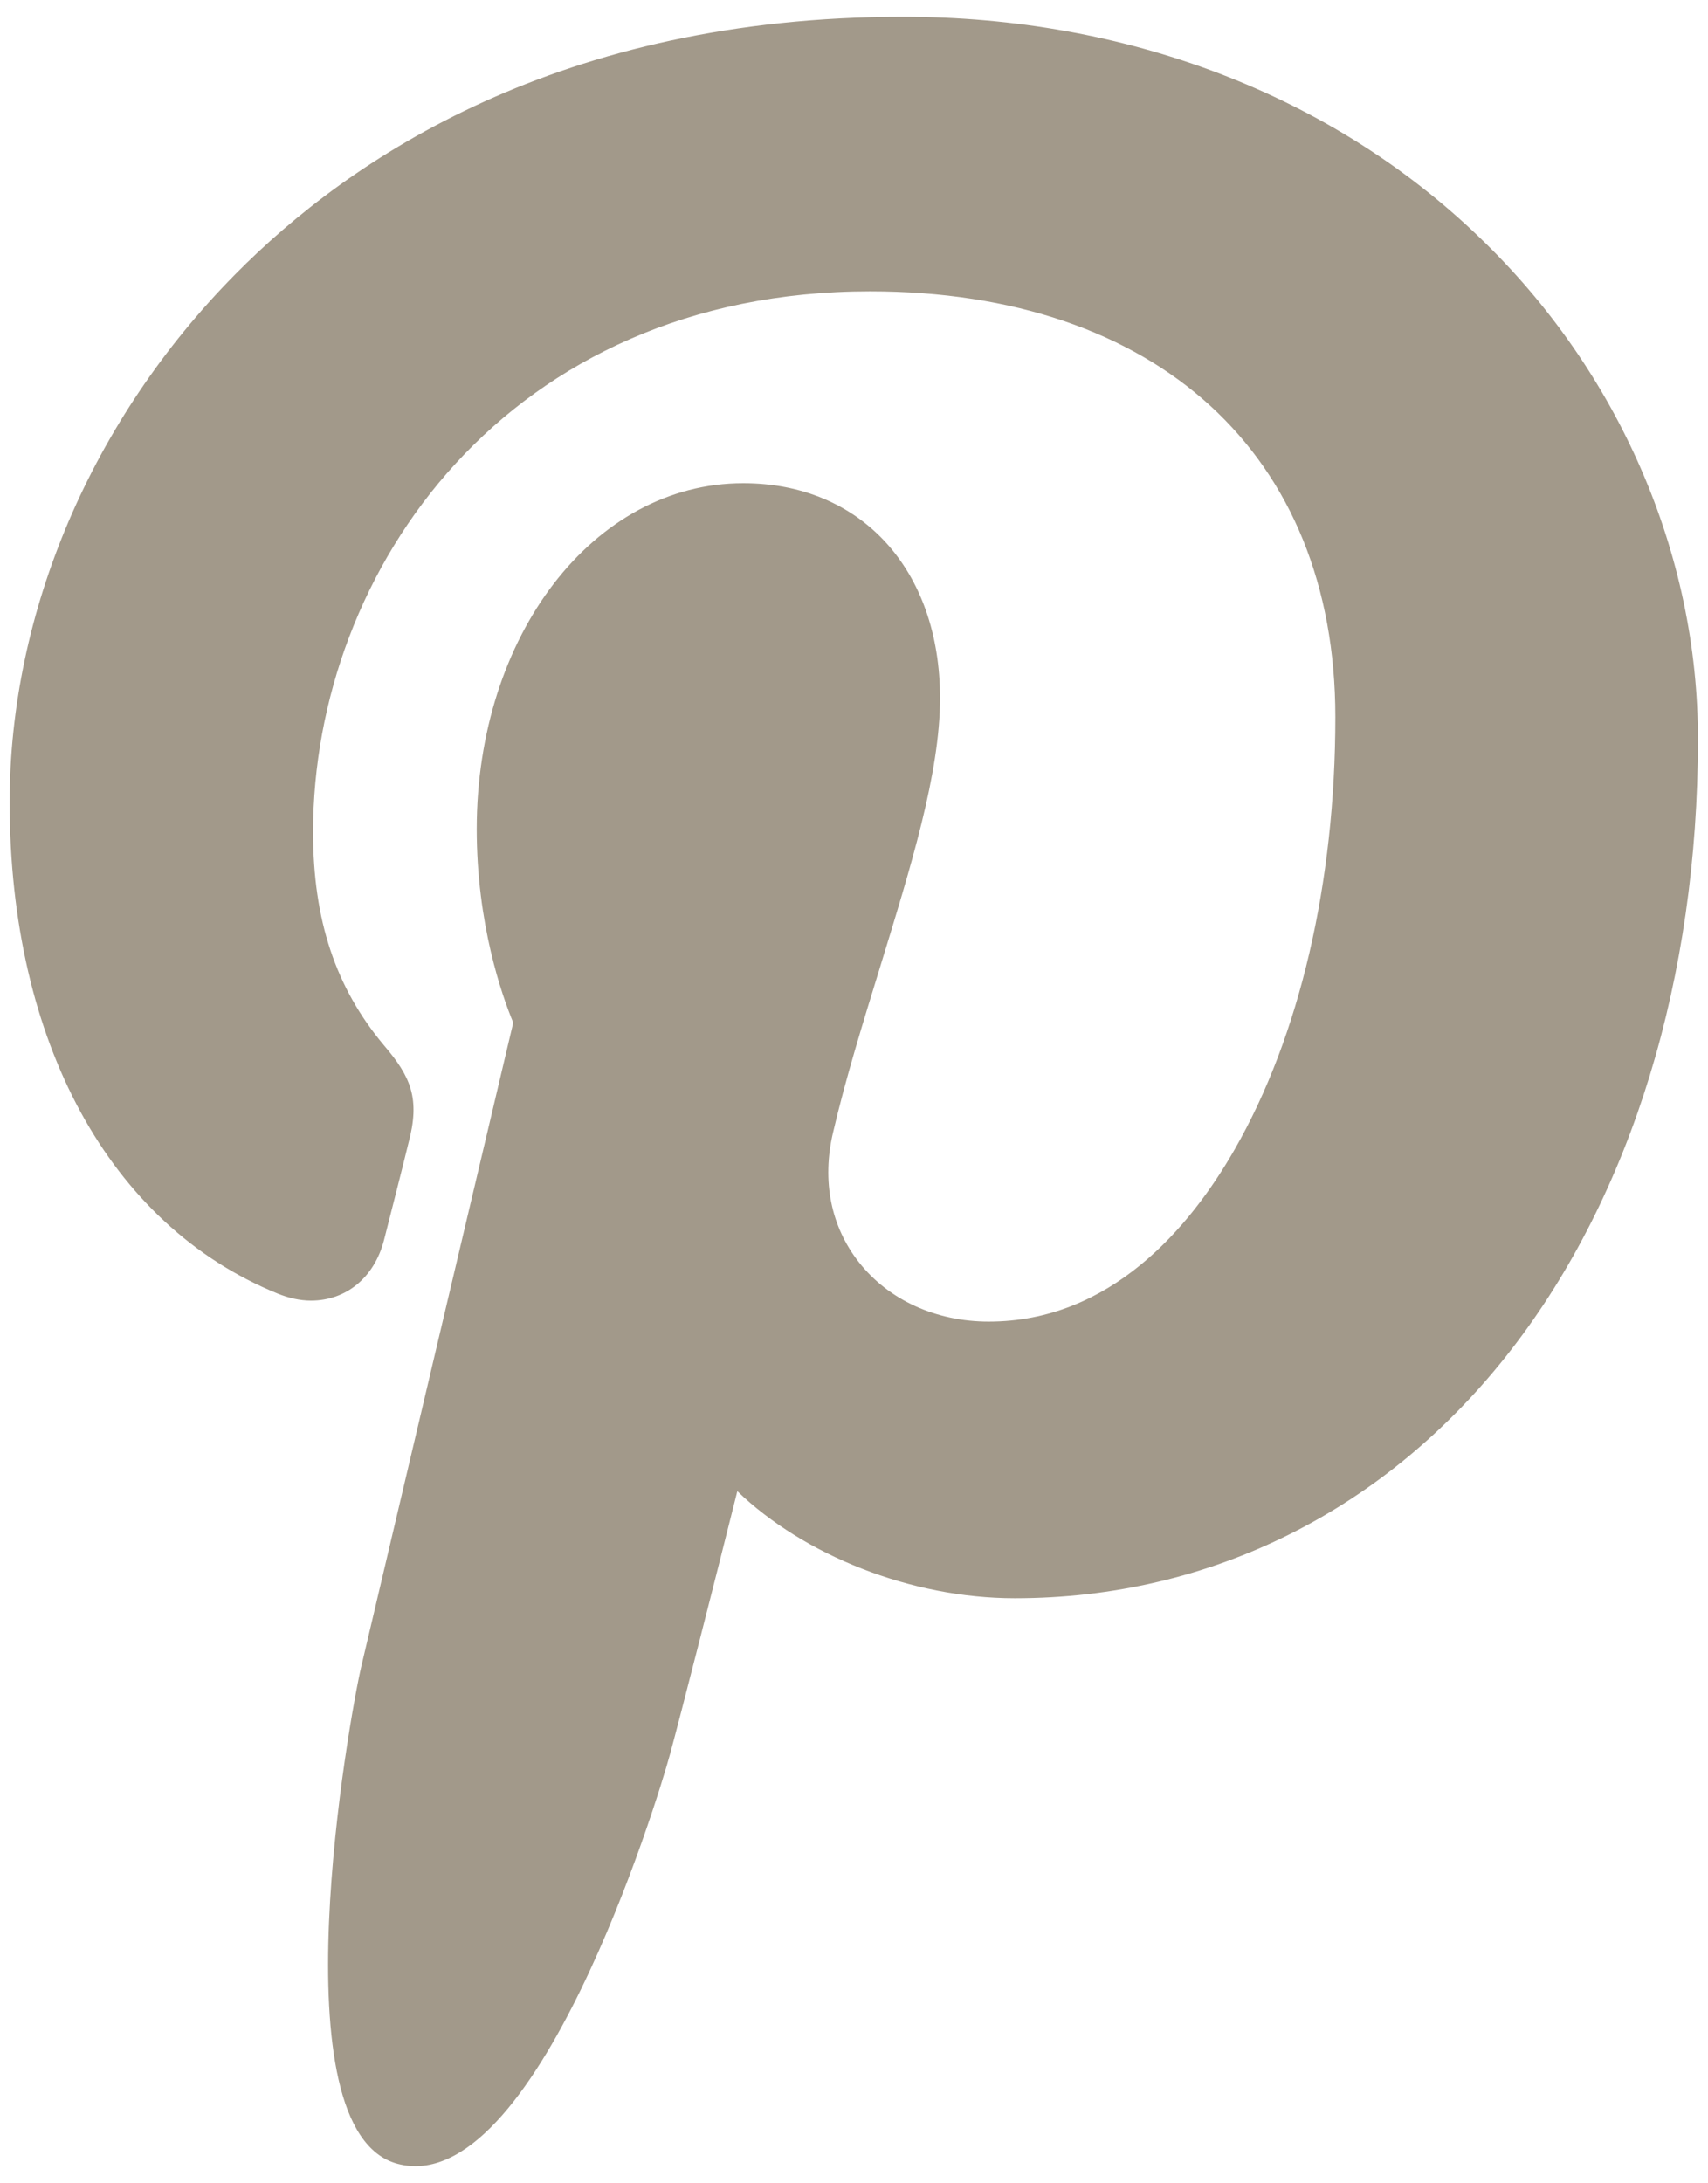
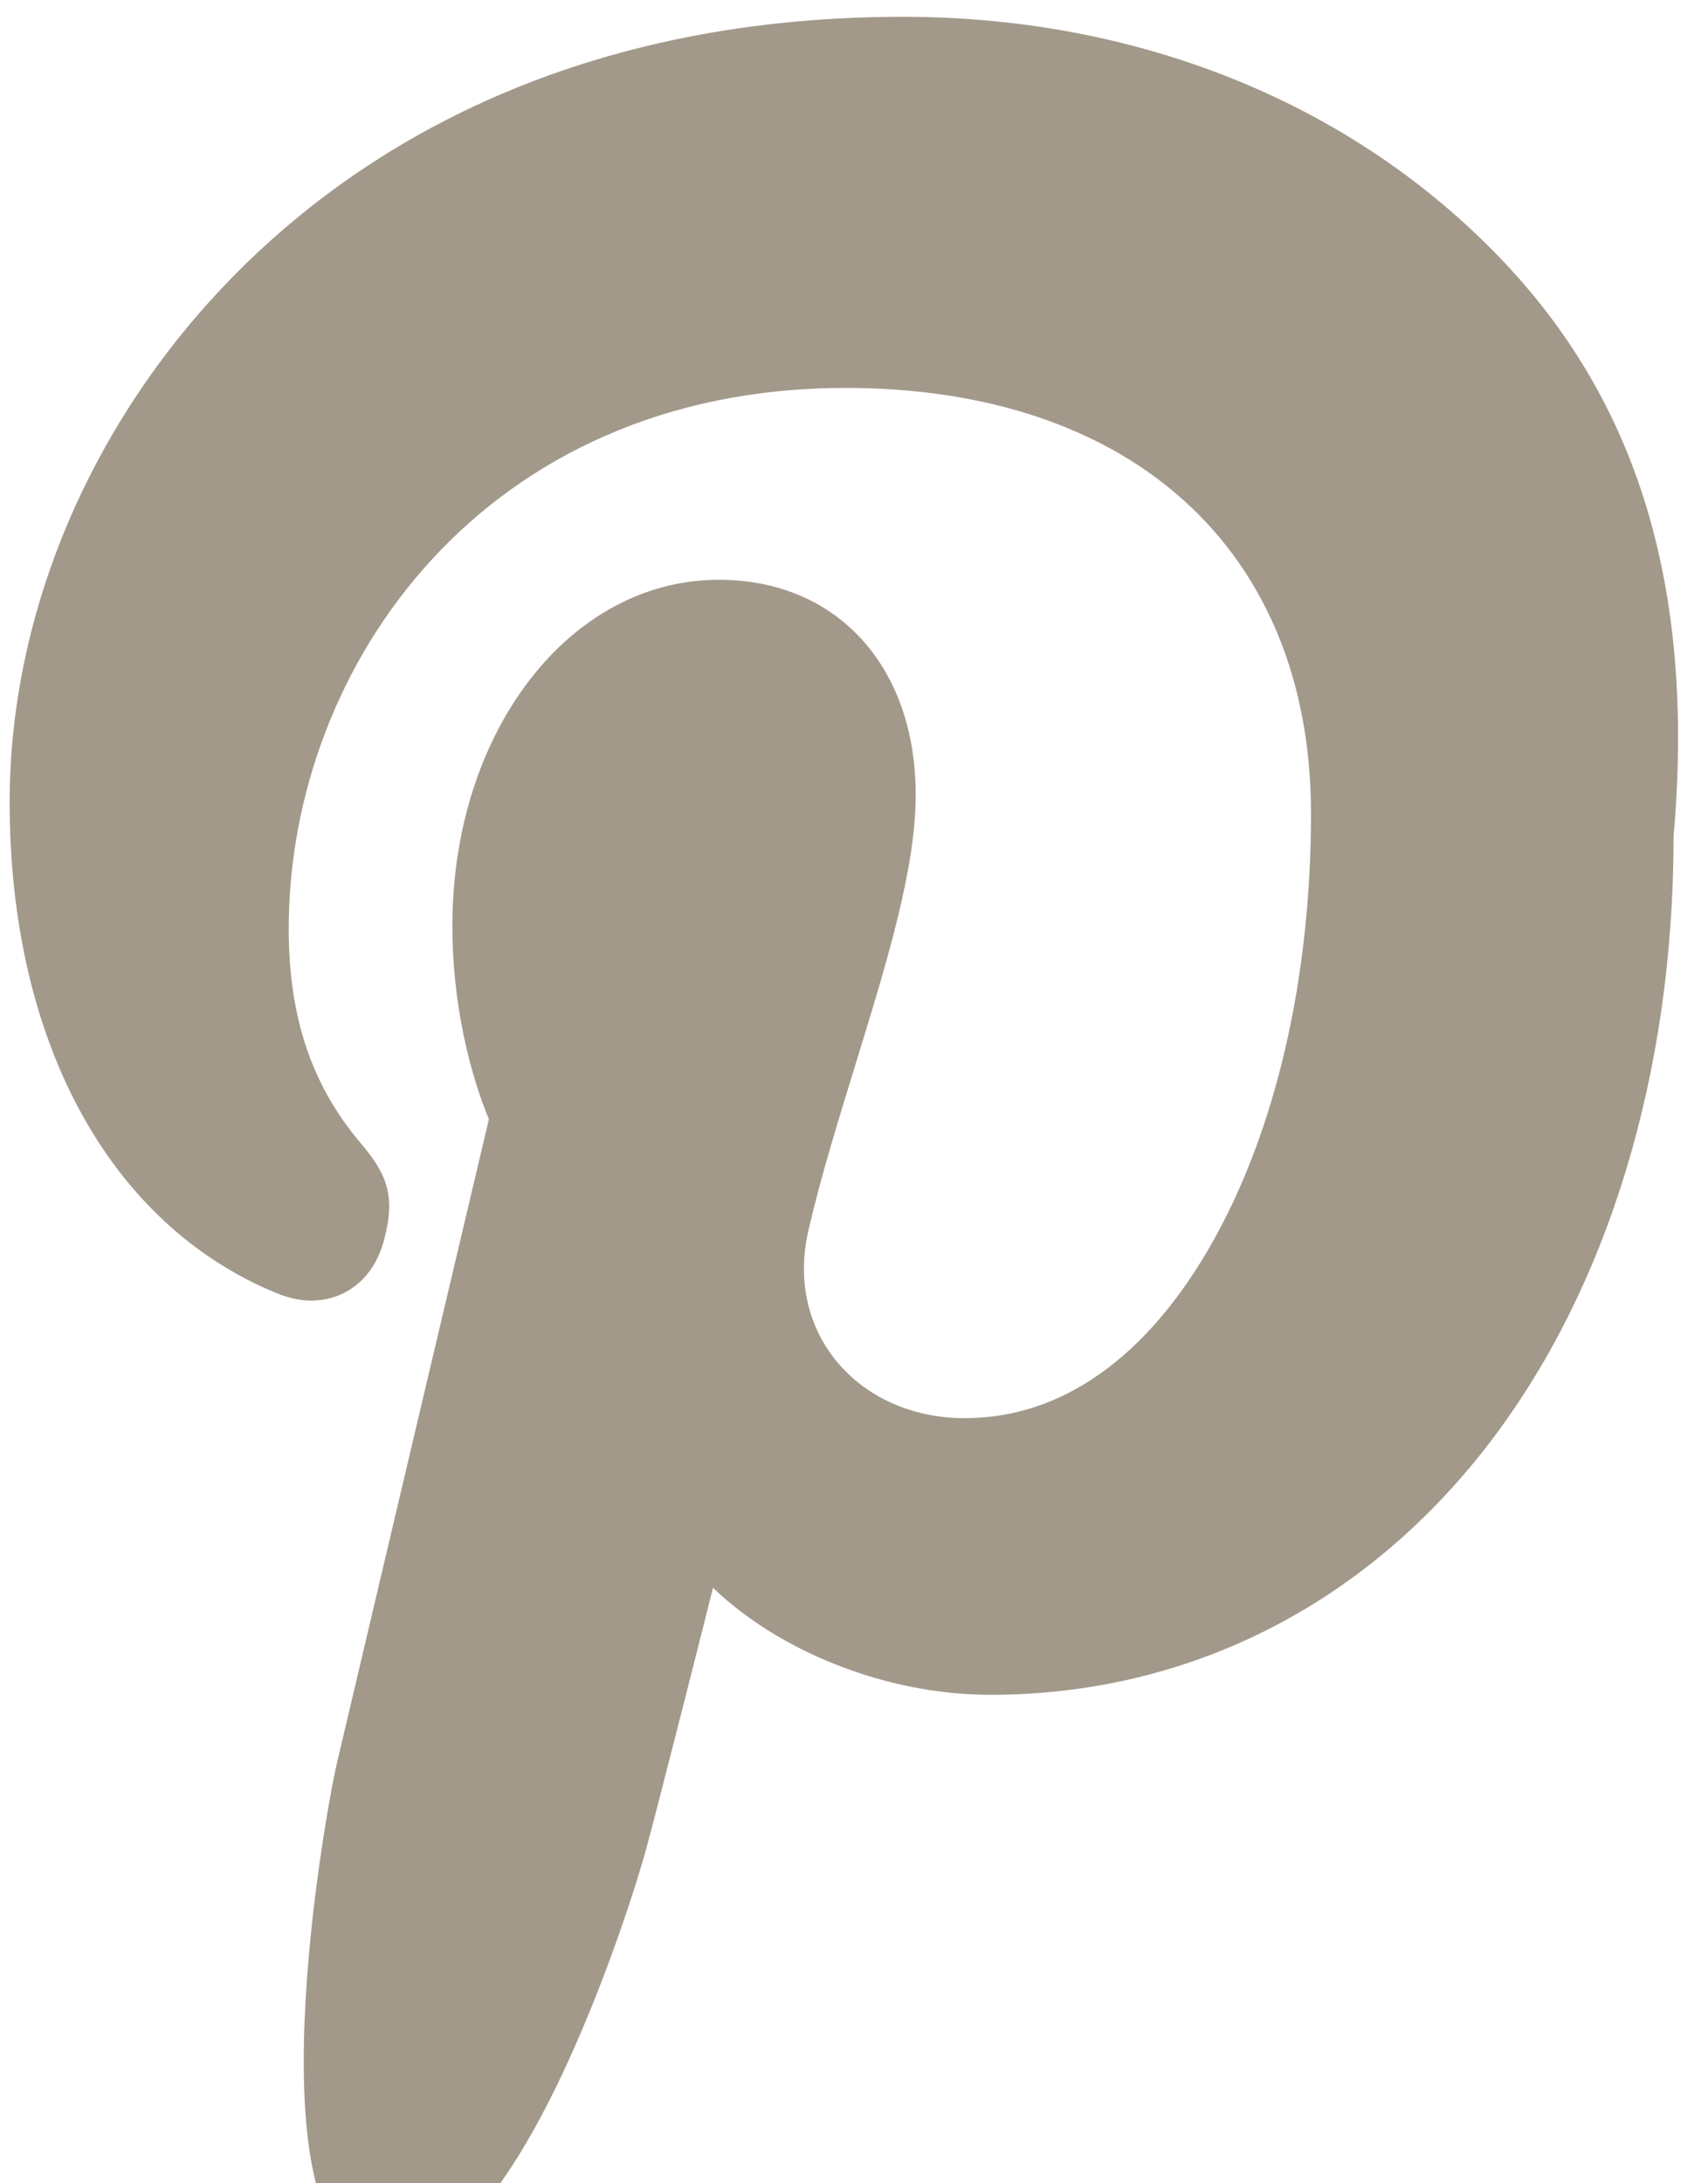
<svg xmlns="http://www.w3.org/2000/svg" version="1.1" id="Layer_1" x="0px" y="0px" viewBox="0 0 407 520" style="enable-background:new 0 0 407 520;" xml:space="preserve">
  <style type="text/css">
	.st0{fill:#A2998A;}
</style>
-   <path class="st0" d="M352.5,56.5C317.3,22.6,268.5,4,215.2,4C133.7,4,83.6,37.4,56,65.4C21.9,99.9,2.3,145.7,2.3,191.1  c0,57,23.8,100.7,63.8,117c2.7,1.1,5.4,1.7,8,1.7c8.4,0,15.1-5.5,17.4-14.4c1.3-5.1,4.5-17.6,5.8-23c2.9-10.7,0.6-15.9-5.8-23.4  c-11.5-13.7-16.9-29.8-16.9-50.8c0-62.5,46.5-128.8,132.7-128.8c68.4,0,110.9,38.9,110.9,101.4c0,39.5-8.5,76-24,103  c-10.7,18.7-29.6,41-58.6,41c-12.5,0-23.8-5.1-30.9-14.1c-6.7-8.5-8.9-19.4-6.2-30.9c3-12.9,7.2-26.4,11.2-39.4  c7.3-23.8,14.3-46.2,14.3-64.1c0-30.6-18.8-51.2-46.9-51.2c-35.6,0-63.5,36.2-63.5,82.4c0,22.6,6,39.6,8.7,46.1  c-4.5,19-31.2,132-36.2,153.3c-2.9,12.4-20.5,110.7,8.6,118.5c32.8,8.8,62.1-86.9,65-97.7c2.4-8.8,10.9-42.1,16-62.5  c15.8,15.2,41.3,25.5,66.1,25.5c46.7,0,88.7-21,118.3-59.2c28.7-37,44.5-88.6,44.5-145.3C404.7,132,385.7,88.3,352.5,56.5z" />
+   <path class="st0" d="M352.5,56.5C317.3,22.6,268.5,4,215.2,4C133.7,4,83.6,37.4,56,65.4C21.9,99.9,2.3,145.7,2.3,191.1  c0,57,23.8,100.7,63.8,117c2.7,1.1,5.4,1.7,8,1.7c8.4,0,15.1-5.5,17.4-14.4c2.9-10.7,0.6-15.9-5.8-23.4  c-11.5-13.7-16.9-29.8-16.9-50.8c0-62.5,46.5-128.8,132.7-128.8c68.4,0,110.9,38.9,110.9,101.4c0,39.5-8.5,76-24,103  c-10.7,18.7-29.6,41-58.6,41c-12.5,0-23.8-5.1-30.9-14.1c-6.7-8.5-8.9-19.4-6.2-30.9c3-12.9,7.2-26.4,11.2-39.4  c7.3-23.8,14.3-46.2,14.3-64.1c0-30.6-18.8-51.2-46.9-51.2c-35.6,0-63.5,36.2-63.5,82.4c0,22.6,6,39.6,8.7,46.1  c-4.5,19-31.2,132-36.2,153.3c-2.9,12.4-20.5,110.7,8.6,118.5c32.8,8.8,62.1-86.9,65-97.7c2.4-8.8,10.9-42.1,16-62.5  c15.8,15.2,41.3,25.5,66.1,25.5c46.7,0,88.7-21,118.3-59.2c28.7-37,44.5-88.6,44.5-145.3C404.7,132,385.7,88.3,352.5,56.5z" />
</svg>